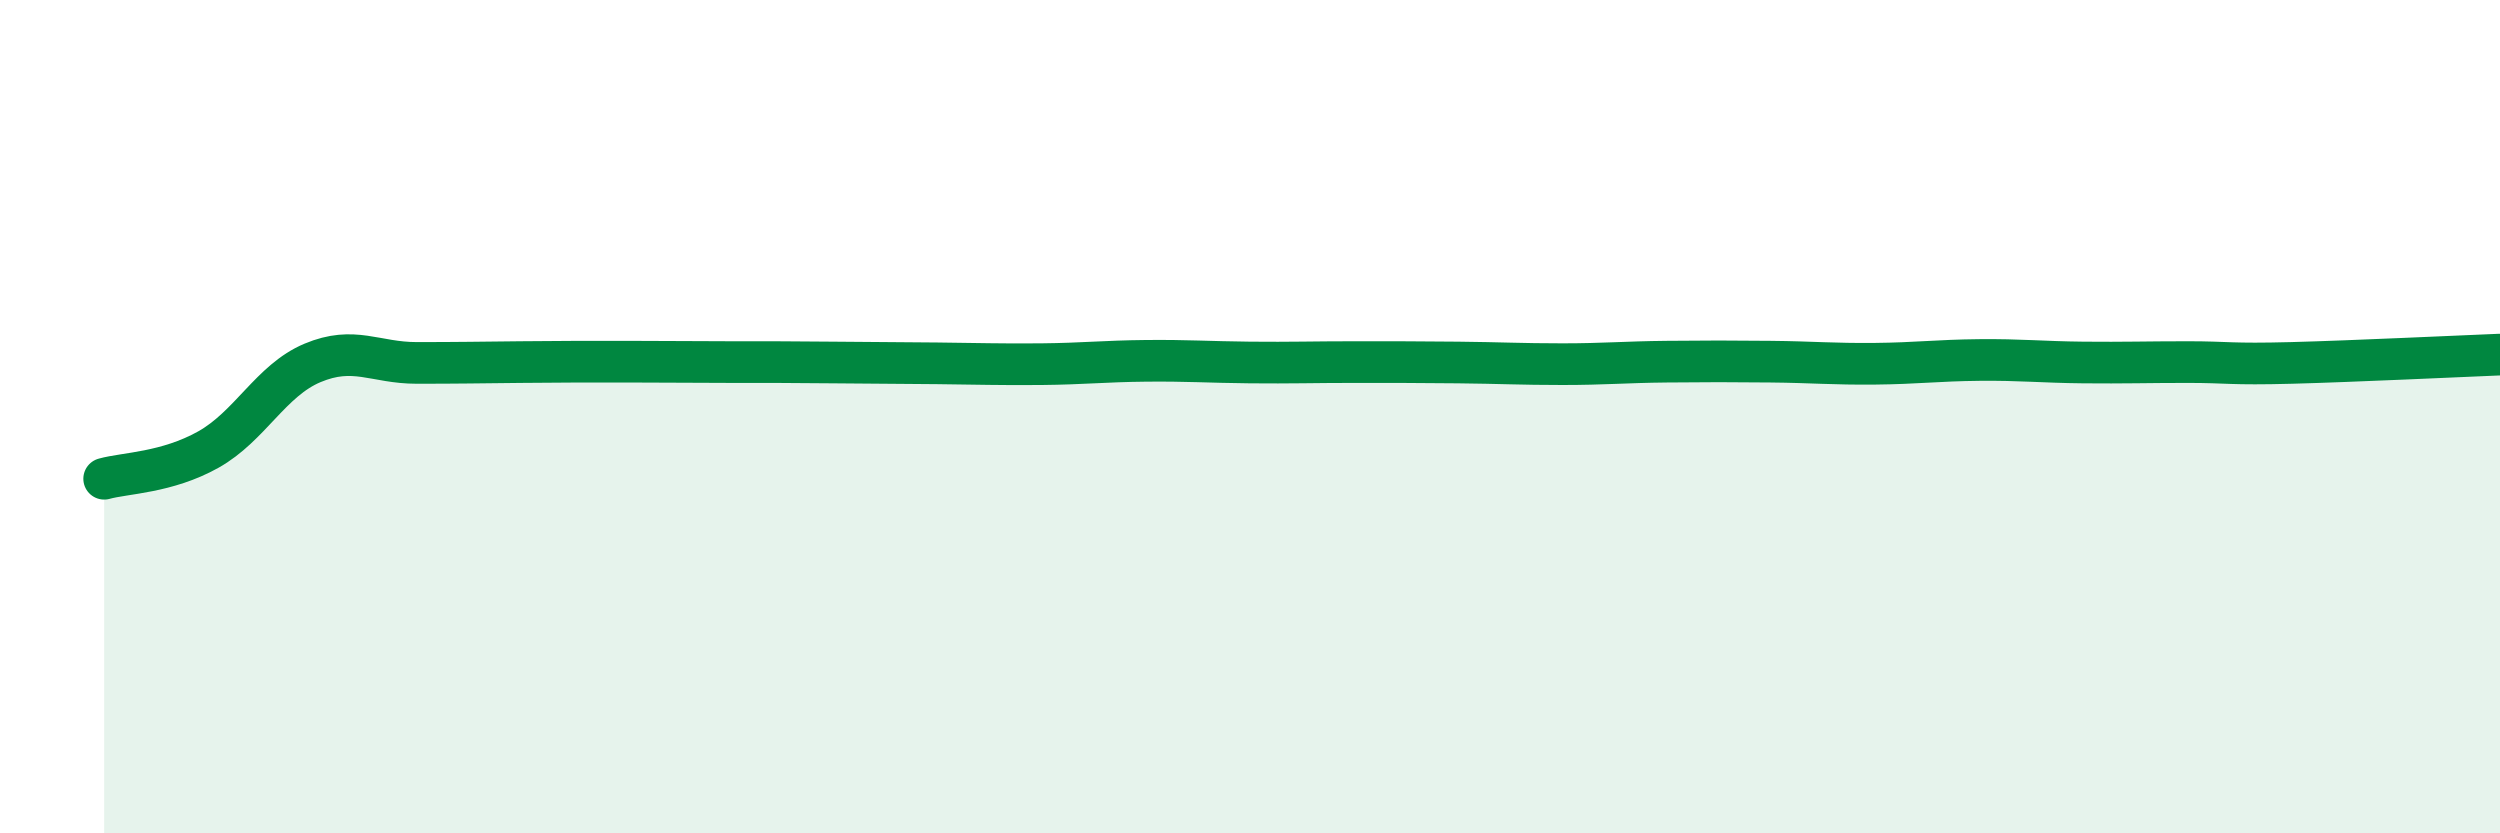
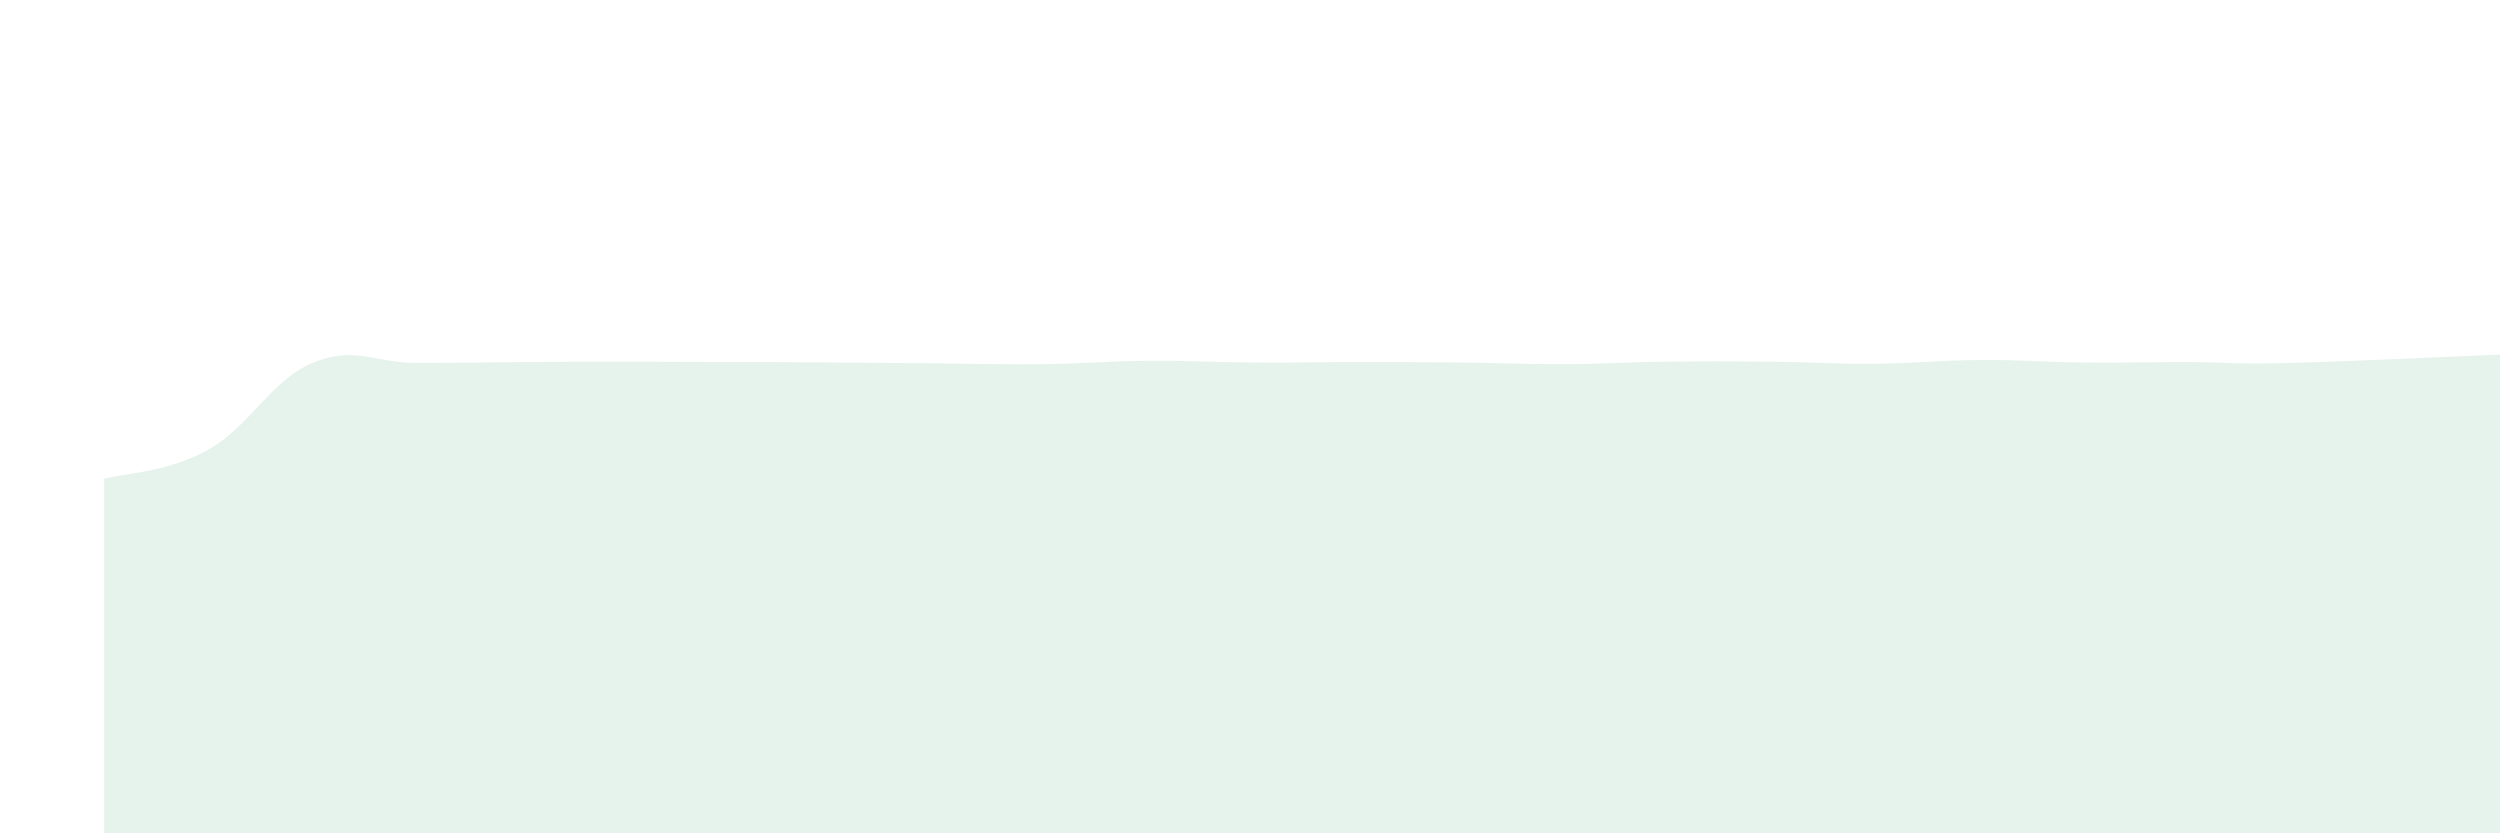
<svg xmlns="http://www.w3.org/2000/svg" width="60" height="20" viewBox="0 0 60 20">
-   <path d="M 2.5,11.49 C 3,11.35 4,11.35 5,10.79 C 6,10.23 6.5,9.13 7.5,8.71 C 8.5,8.29 9,8.71 10,8.71 C 11,8.71 11.5,8.7 12.5,8.69 C 13.5,8.68 14,8.68 15,8.68 C 16,8.68 16.5,8.69 17.5,8.69 C 18.5,8.69 19,8.69 20,8.7 C 21,8.71 21.5,8.71 22.5,8.72 C 23.5,8.73 24,8.75 25,8.74 C 26,8.73 26.5,8.67 27.5,8.66 C 28.5,8.65 29,8.69 30,8.7 C 31,8.71 31.5,8.69 32.5,8.69 C 33.5,8.69 34,8.69 35,8.7 C 36,8.71 36.5,8.74 37.5,8.74 C 38.5,8.74 39,8.69 40,8.68 C 41,8.67 41.5,8.67 42.5,8.68 C 43.5,8.69 44,8.74 45,8.73 C 46,8.72 46.5,8.65 47.5,8.64 C 48.5,8.63 49,8.69 50,8.7 C 51,8.71 51.5,8.69 52.5,8.69 C 53.5,8.69 53.5,8.75 55,8.71 C 56.5,8.67 59,8.55 60,8.51L60 20L2.5 20Z" fill="#008740" opacity="0.1" stroke-linecap="round" stroke-linejoin="round" />
-   <path d="M 2.5,11.49 C 3,11.35 4,11.35 5,10.79 C 6,10.23 6.5,9.13 7.5,8.71 C 8.5,8.29 9,8.71 10,8.71 C 11,8.71 11.5,8.7 12.5,8.69 C 13.5,8.68 14,8.68 15,8.68 C 16,8.68 16.5,8.69 17.5,8.69 C 18.5,8.69 19,8.69 20,8.7 C 21,8.71 21.5,8.71 22.5,8.72 C 23.5,8.73 24,8.75 25,8.74 C 26,8.73 26.5,8.67 27.5,8.66 C 28.5,8.65 29,8.69 30,8.7 C 31,8.71 31.5,8.69 32.5,8.69 C 33.5,8.69 34,8.69 35,8.7 C 36,8.71 36.5,8.74 37.5,8.74 C 38.5,8.74 39,8.69 40,8.68 C 41,8.67 41.5,8.67 42.5,8.68 C 43.5,8.69 44,8.74 45,8.73 C 46,8.72 46.5,8.65 47.5,8.64 C 48.5,8.63 49,8.69 50,8.7 C 51,8.71 51.5,8.69 52.5,8.69 C 53.5,8.69 53.5,8.75 55,8.71 C 56.5,8.67 59,8.55 60,8.51" stroke="#008740" stroke-width="1" fill="none" stroke-linecap="round" stroke-linejoin="round" />
+   <path d="M 2.5,11.49 C 3,11.35 4,11.35 5,10.79 C 6,10.23 6.5,9.13 7.5,8.71 C 8.5,8.29 9,8.71 10,8.71 C 11,8.71 11.5,8.7 12.5,8.69 C 13.5,8.68 14,8.68 15,8.68 C 18.5,8.69 19,8.69 20,8.7 C 21,8.71 21.5,8.71 22.5,8.72 C 23.5,8.73 24,8.75 25,8.74 C 26,8.73 26.5,8.67 27.5,8.66 C 28.5,8.65 29,8.69 30,8.7 C 31,8.71 31.5,8.69 32.5,8.69 C 33.5,8.69 34,8.69 35,8.7 C 36,8.71 36.5,8.74 37.5,8.74 C 38.5,8.74 39,8.69 40,8.68 C 41,8.67 41.5,8.67 42.5,8.68 C 43.5,8.69 44,8.74 45,8.73 C 46,8.72 46.5,8.65 47.5,8.64 C 48.5,8.63 49,8.69 50,8.7 C 51,8.71 51.5,8.69 52.5,8.69 C 53.5,8.69 53.5,8.75 55,8.71 C 56.5,8.67 59,8.55 60,8.51L60 20L2.5 20Z" fill="#008740" opacity="0.1" stroke-linecap="round" stroke-linejoin="round" />
</svg>